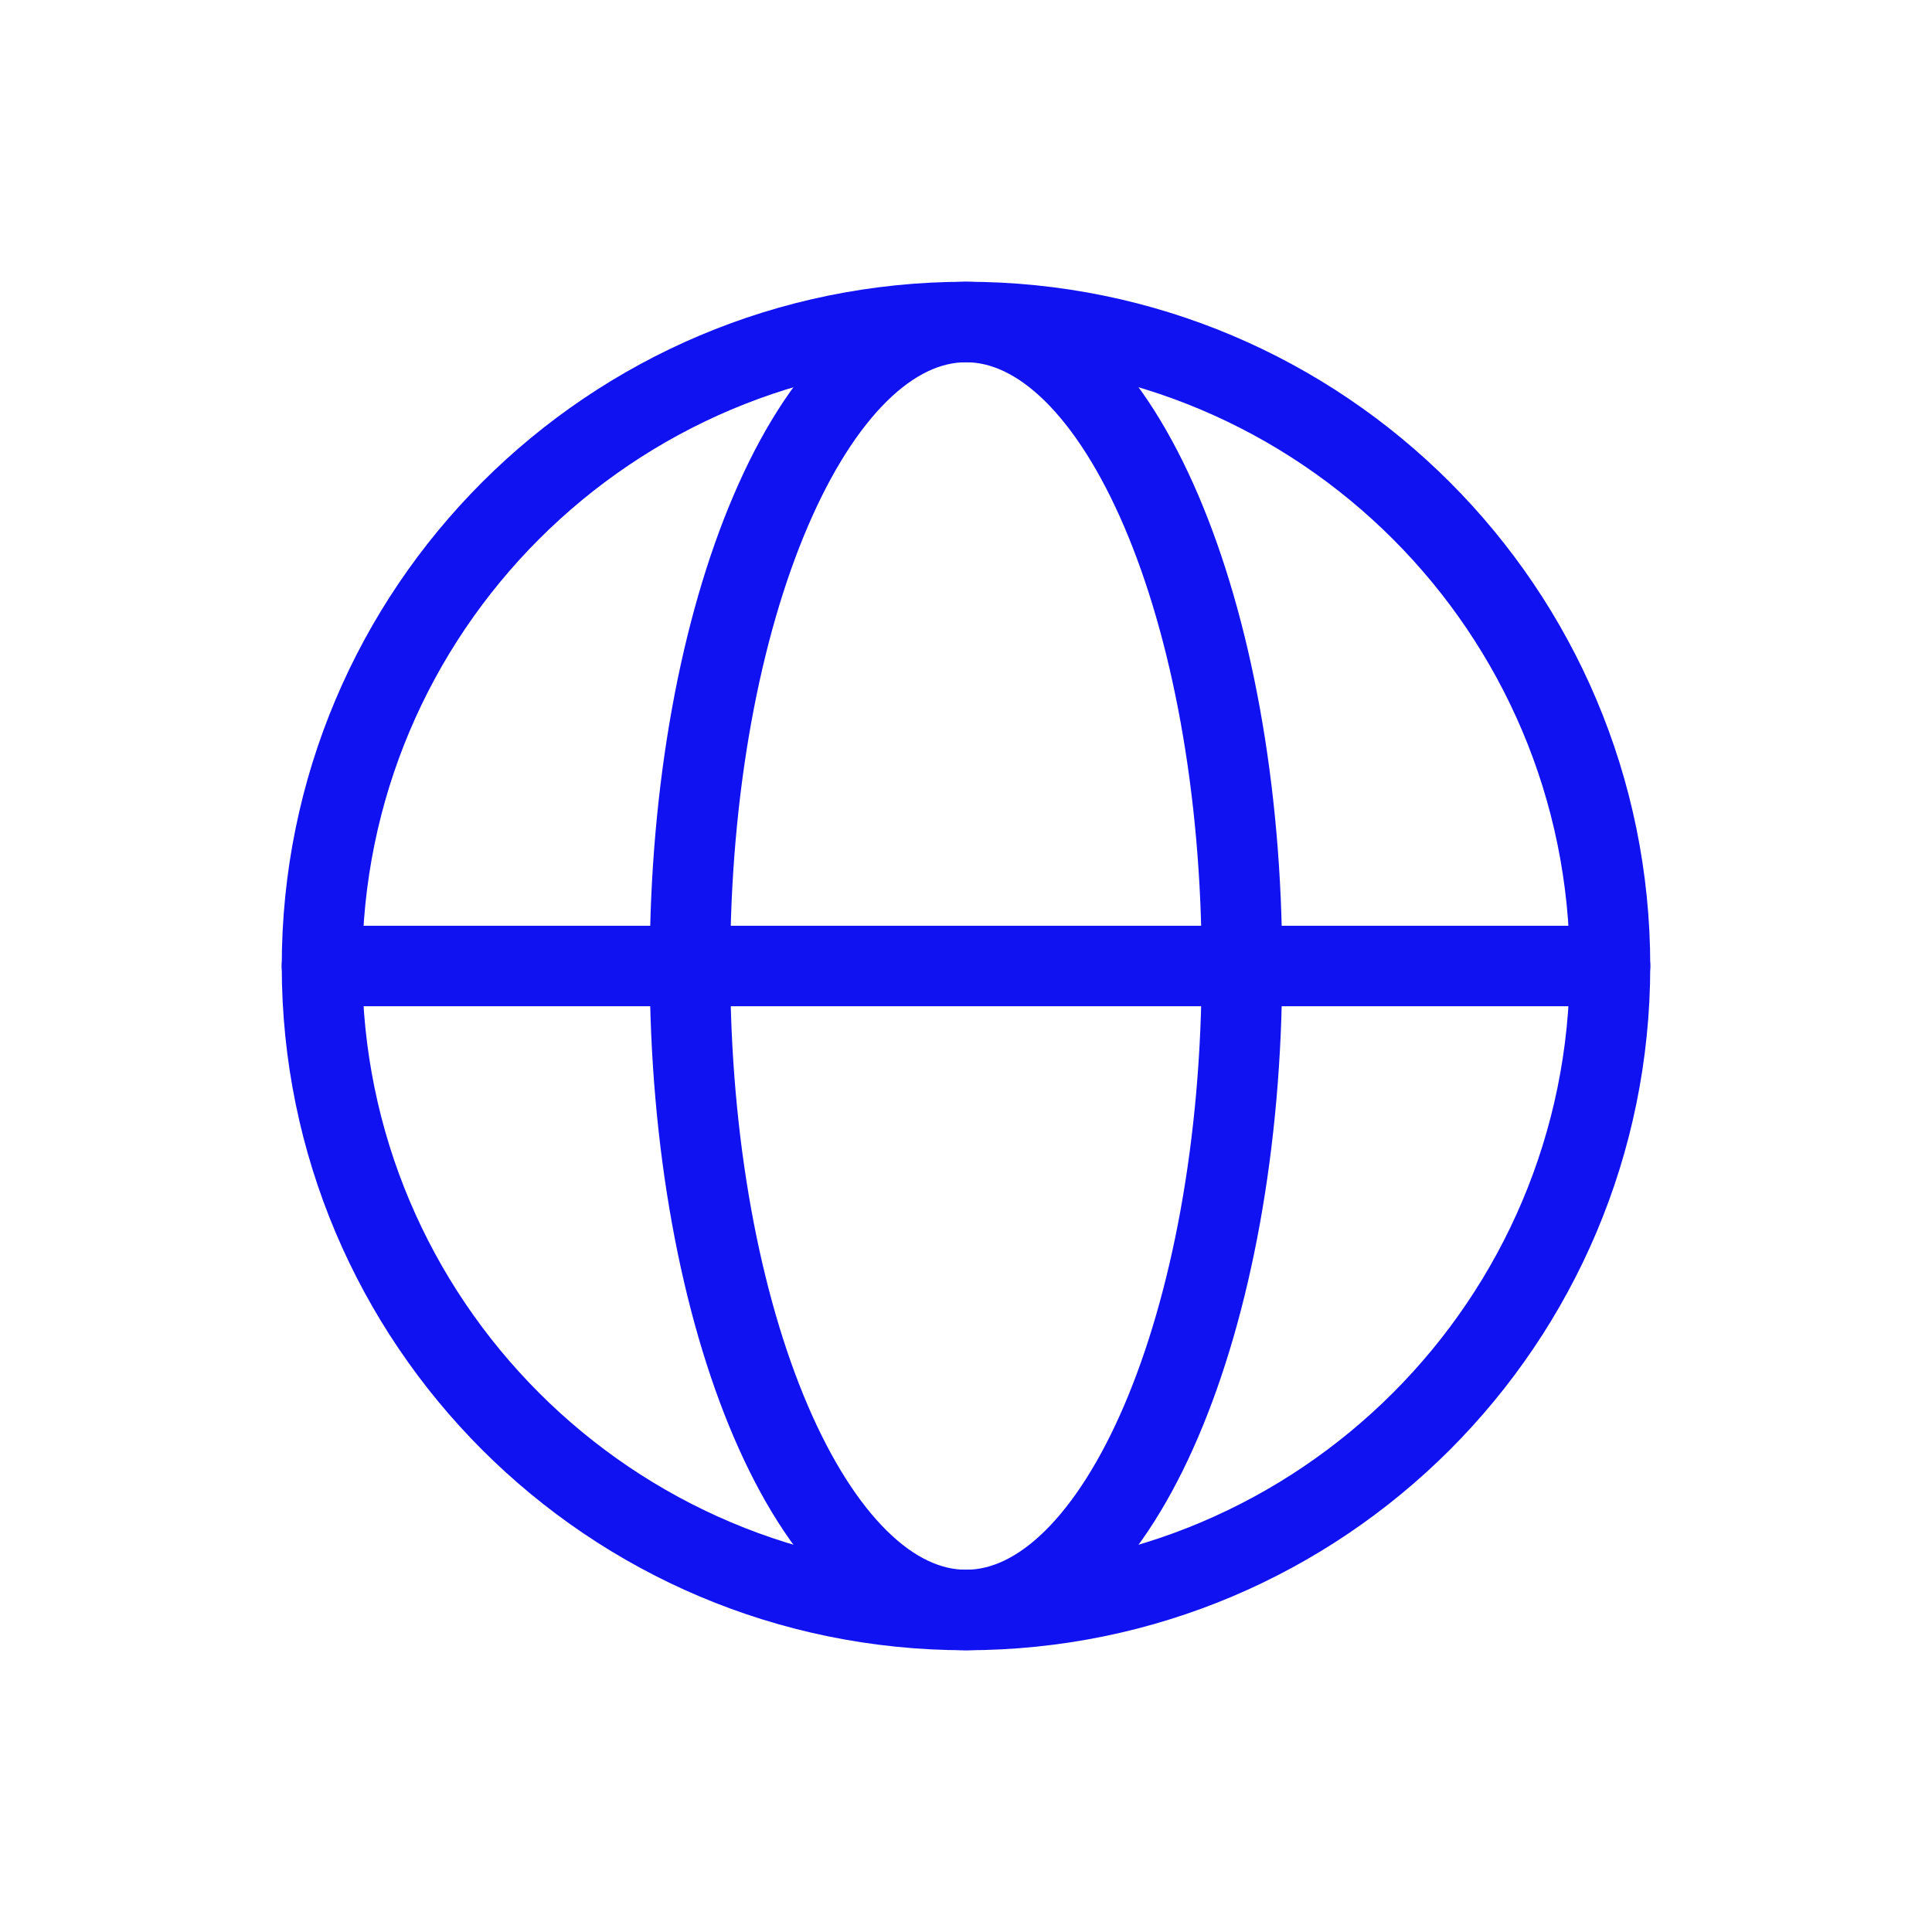
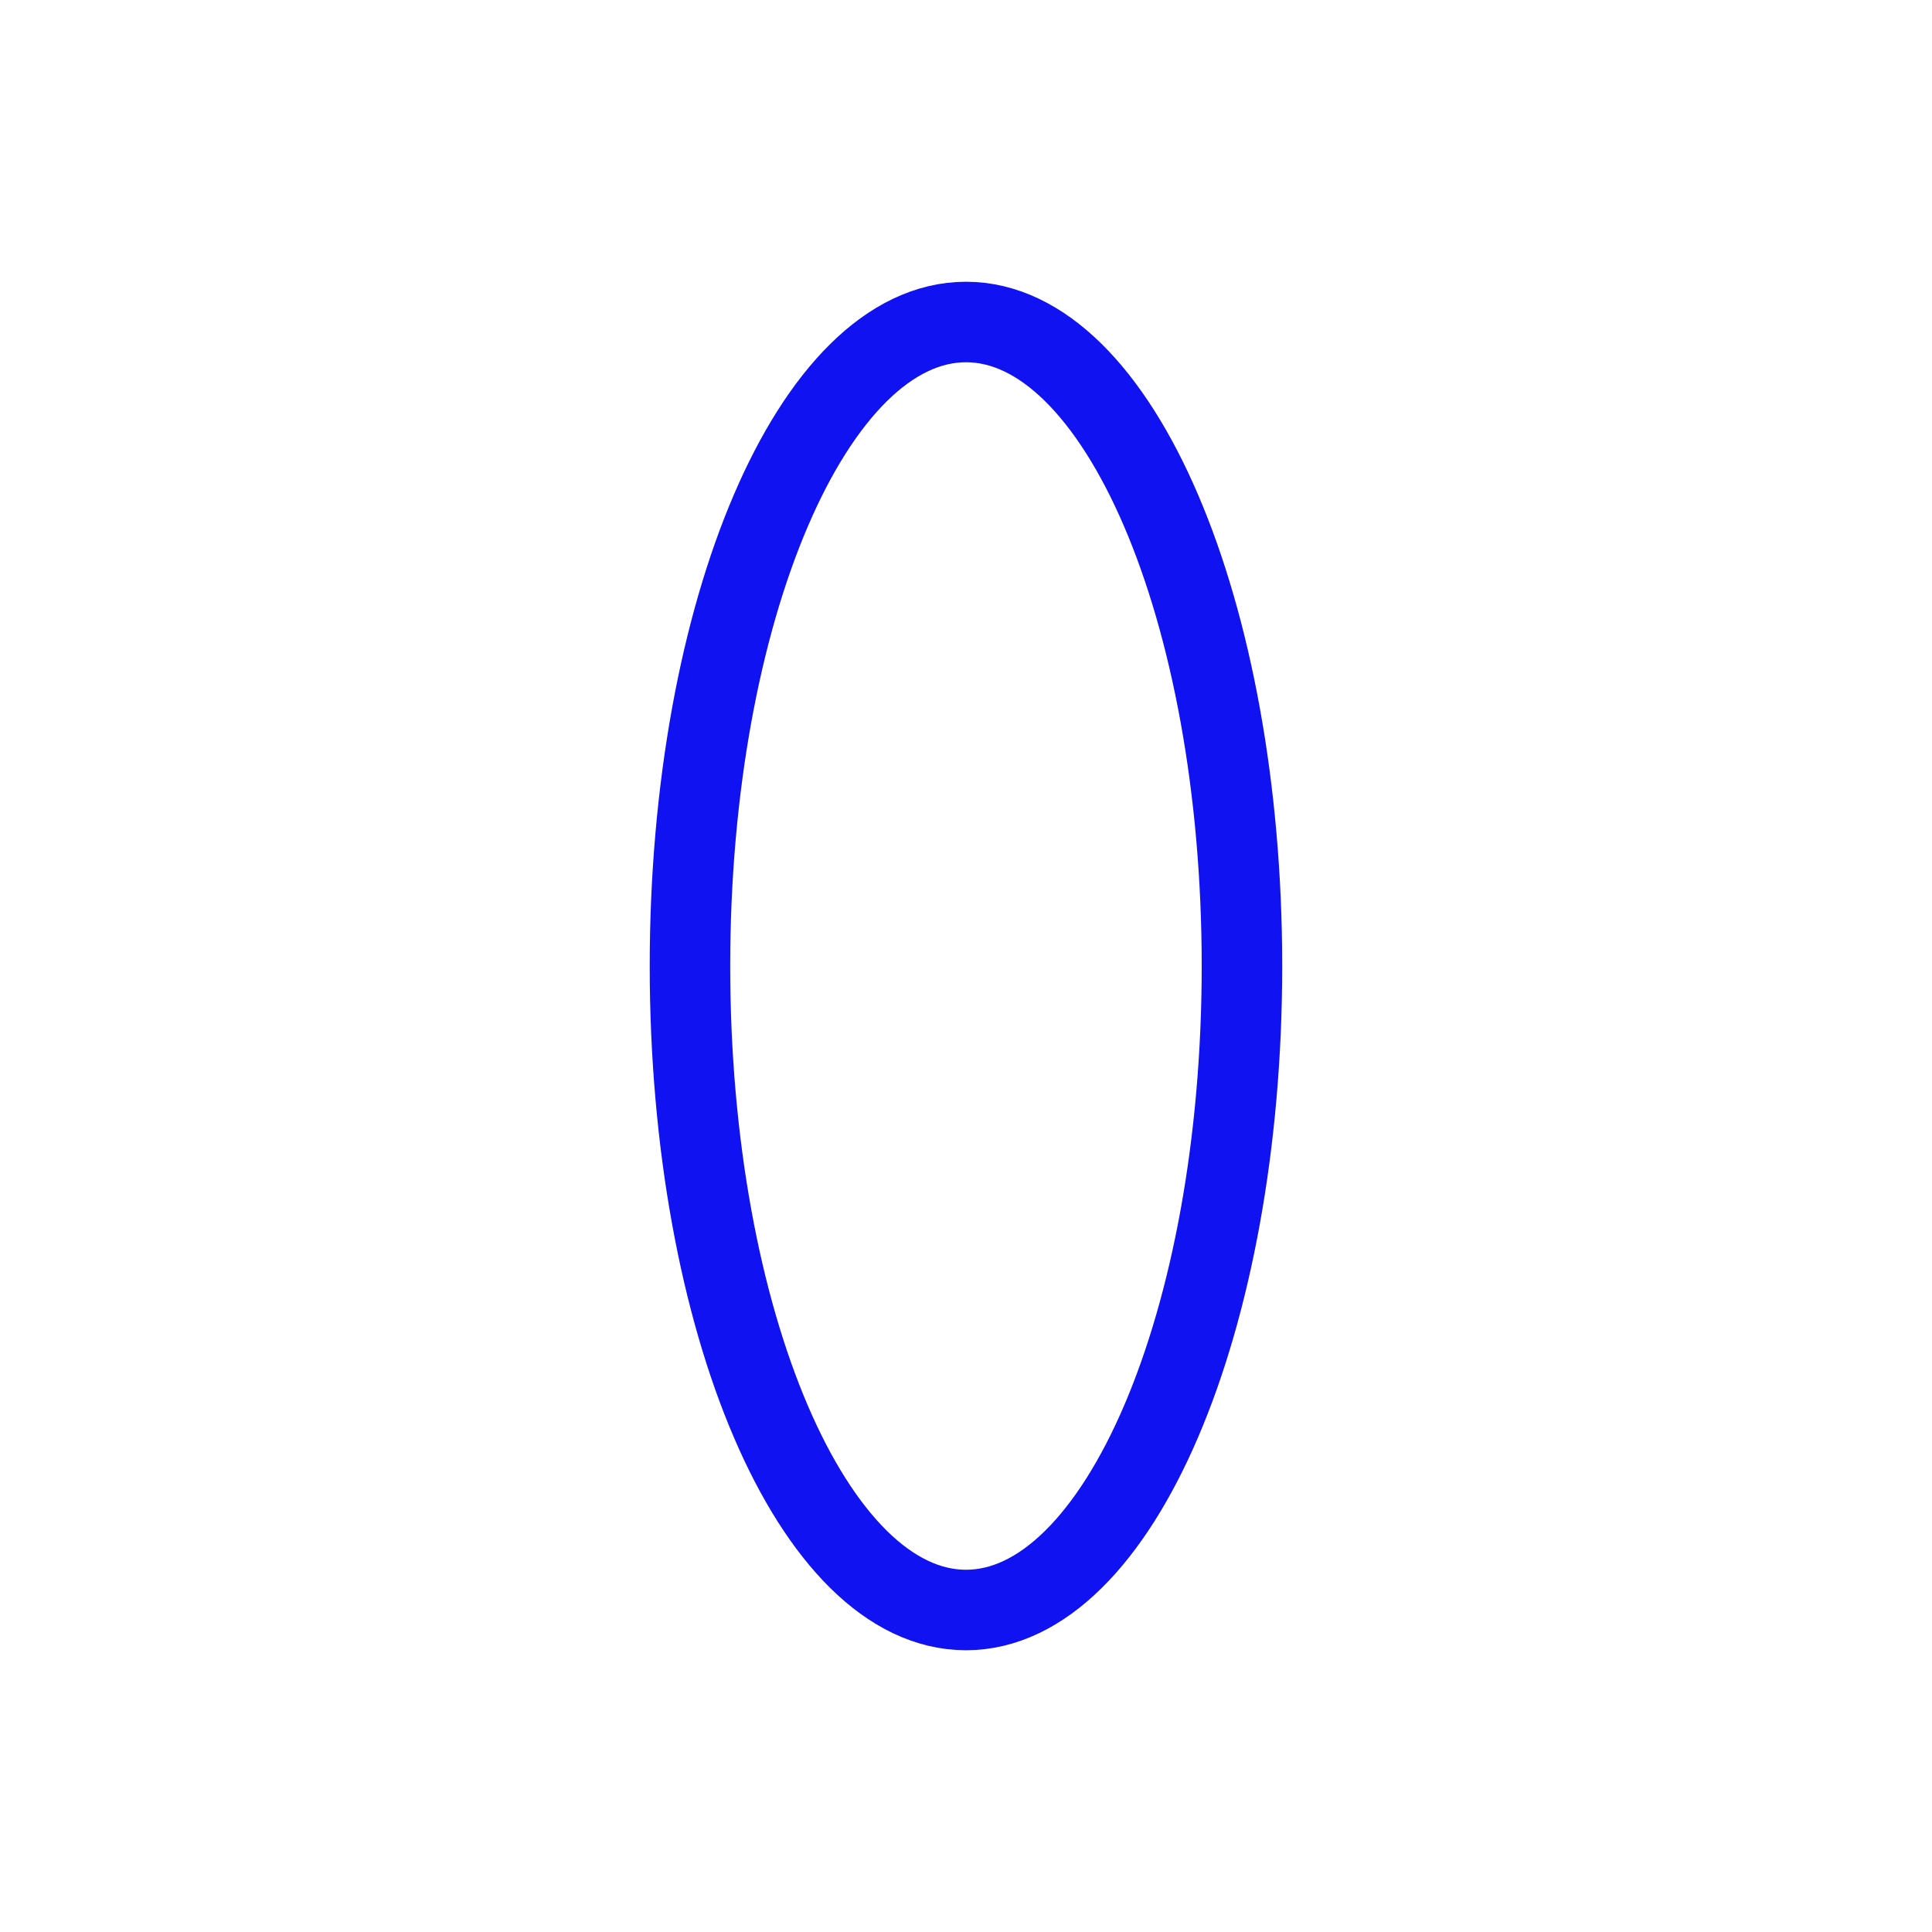
<svg xmlns="http://www.w3.org/2000/svg" width="24" height="24" viewBox="0 0 24 24" fill="none">
  <path d="M12 20C13.893 20 15.428 16.418 15.428 12C15.428 7.582 13.893 4 12 4C10.106 4 8.571 7.582 8.571 12C8.571 16.418 10.106 20 12 20Z" stroke="#1012F2" stroke-linecap="round" stroke-linejoin="round" />
-   <path d="M4 12H20" stroke="#1012F2" stroke-linecap="round" stroke-linejoin="round" />
-   <path d="M12 20C16.418 20 20 16.418 20 12C20 7.582 16.418 4 12 4C7.582 4 4 7.582 4 12C4 16.418 7.582 20 12 20Z" stroke="#1012F2" stroke-linecap="round" stroke-linejoin="round" />
</svg>